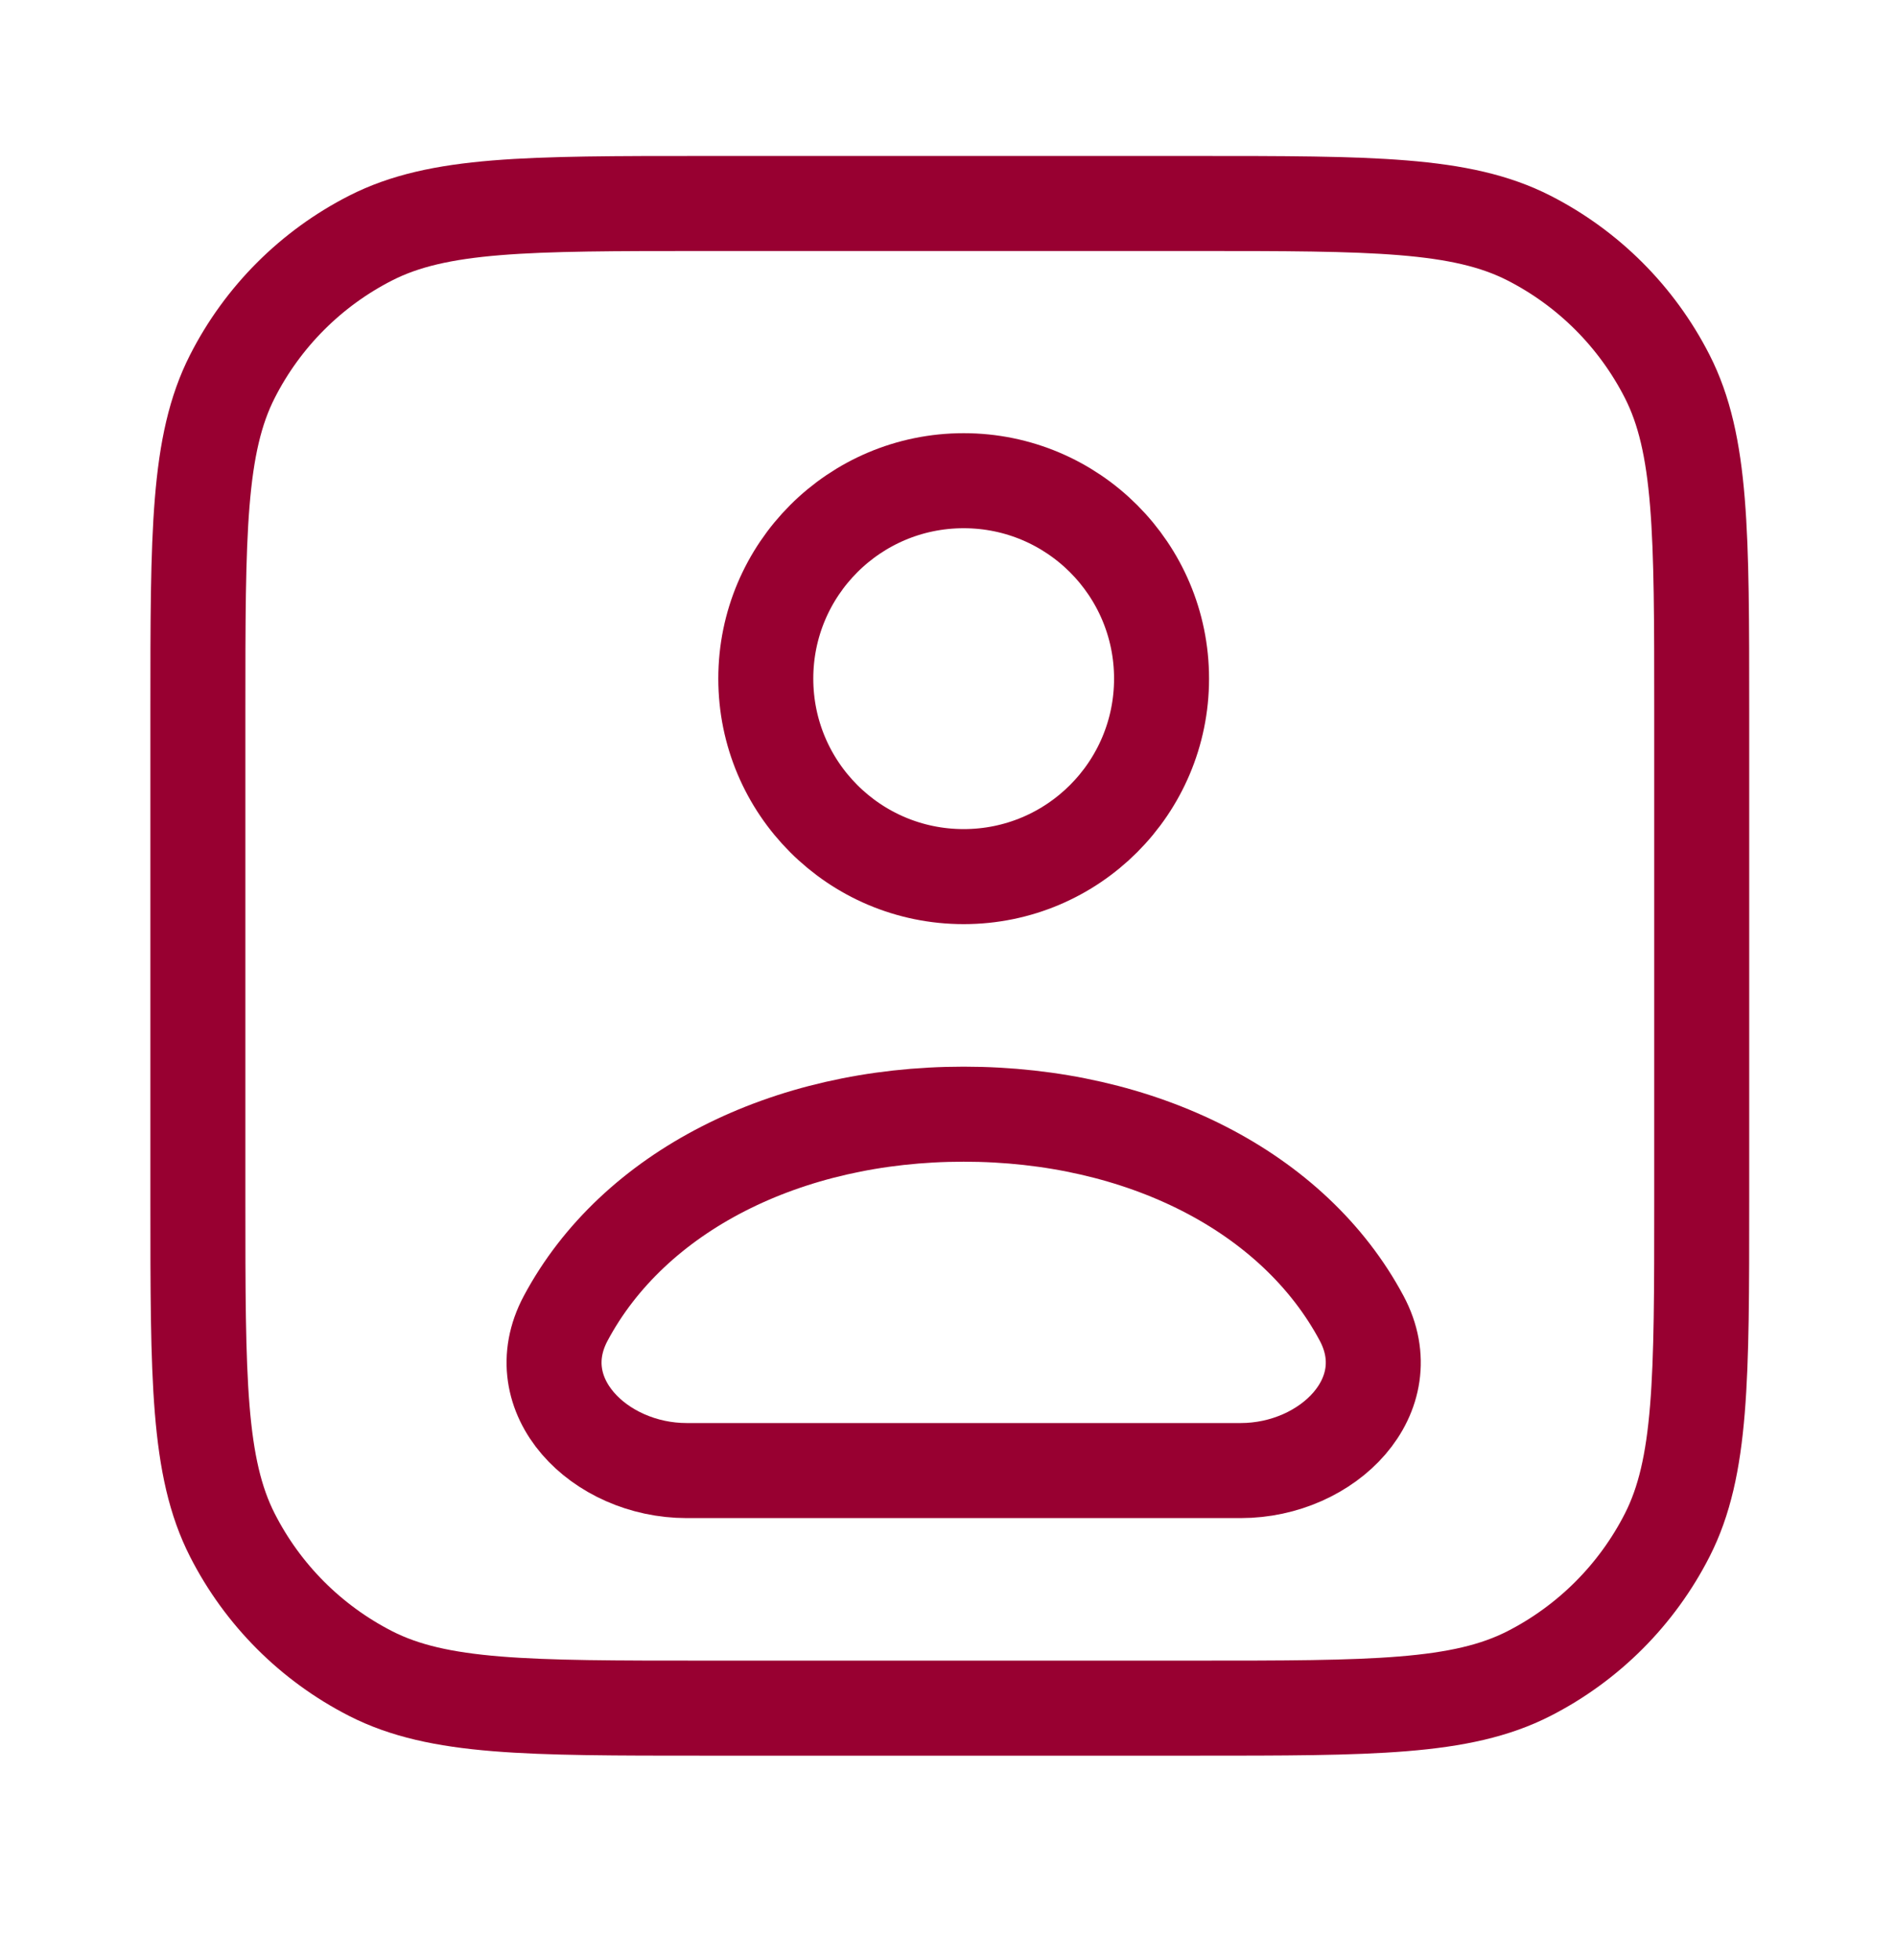
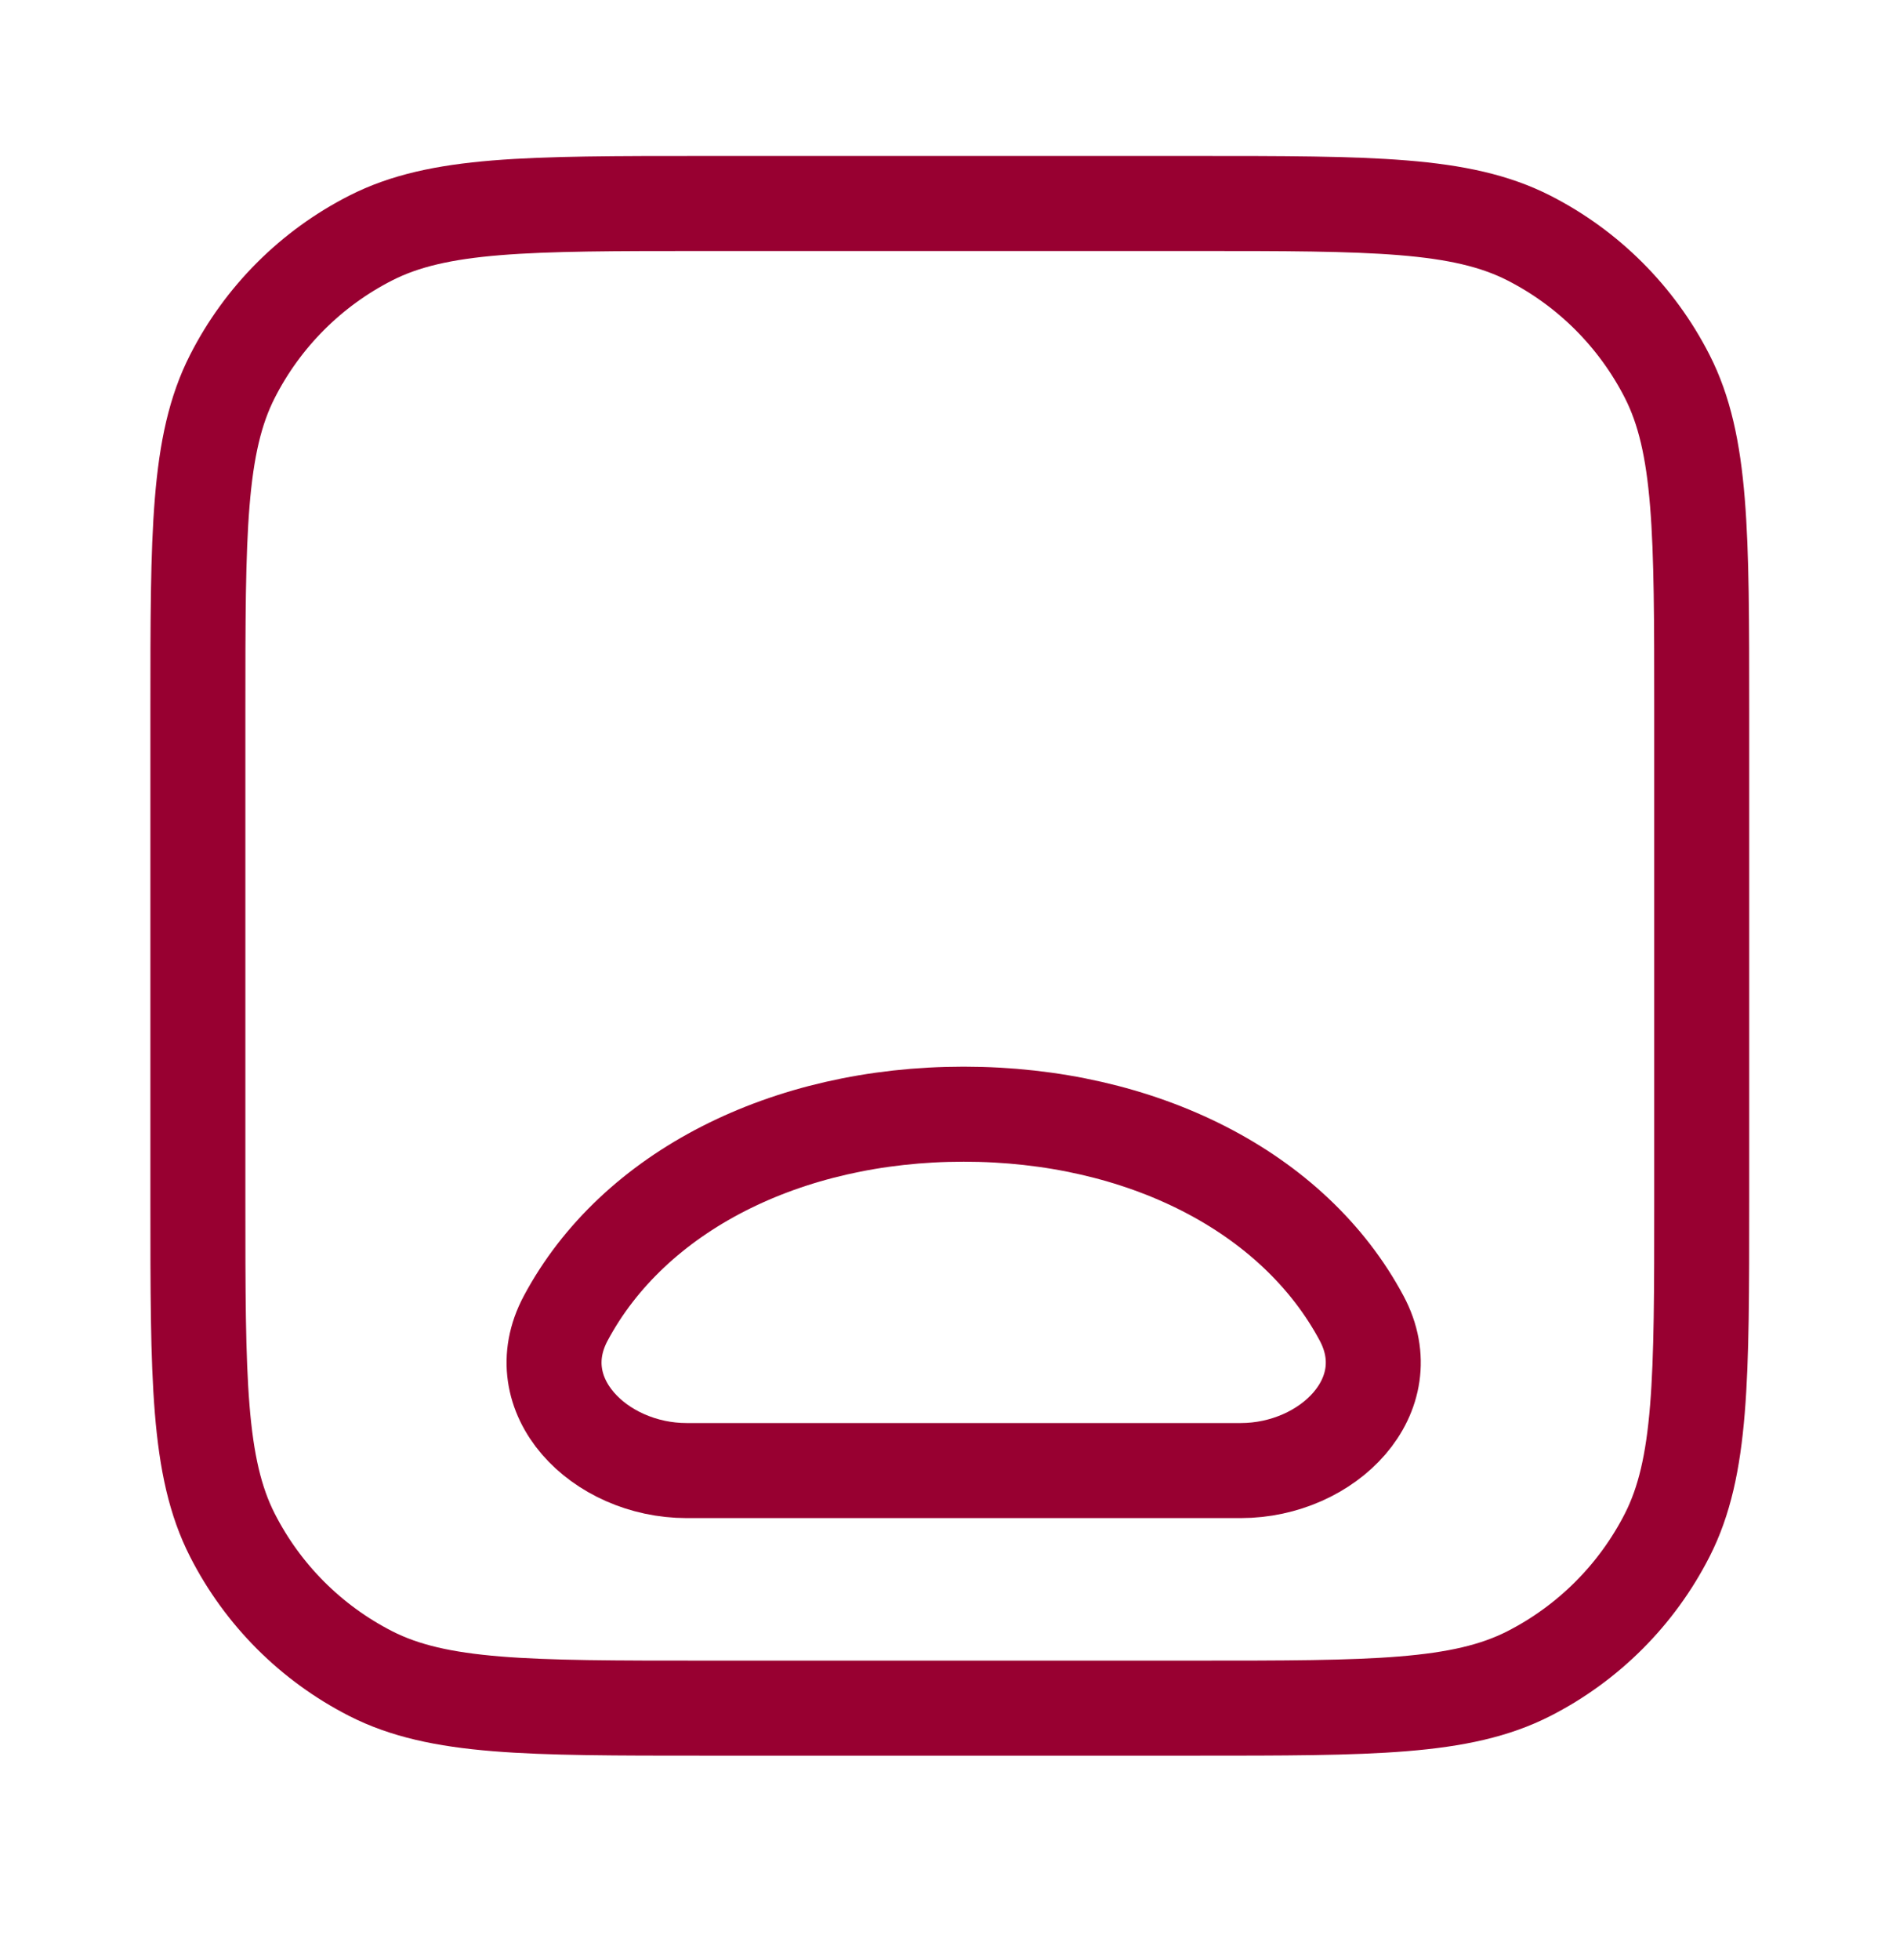
<svg xmlns="http://www.w3.org/2000/svg" viewBox="0 0 30 31" fill="none">
  <path d="M18.911 3.218H11.146C8.34 3.218 6.938 3.218 5.866 3.764C4.923 4.244 4.157 5.01 3.677 5.953C3.131 7.025 3.131 8.427 3.131 11.233V18.997C3.131 21.803 3.131 23.206 3.677 24.277C4.157 25.22 4.923 25.986 5.866 26.467C6.938 27.013 8.34 27.013 11.146 27.013H18.911C21.716 27.013 23.119 27.013 24.191 26.467C25.133 25.986 25.899 25.22 26.38 24.277C26.926 23.206 26.926 21.803 26.926 18.997V11.233C26.926 8.427 26.926 7.025 26.38 5.953C25.899 5.01 25.133 4.244 24.191 3.764C23.119 3.218 21.716 3.218 18.911 3.218Z" stroke="#980031" stroke-width="1.503" stroke-linecap="round" stroke-linejoin="round" />
  <path d="M15.248 17.62C12.439 17.62 10.023 18.842 8.951 20.848C8.299 22.068 9.481 23.256 10.865 23.256H19.631C21.015 23.256 22.197 22.068 21.545 20.848C20.473 18.842 18.057 17.62 15.248 17.62Z" stroke="#980031" stroke-width="1.503" stroke-linecap="round" stroke-linejoin="round" />
-   <path d="M18.379 10.732C18.379 12.462 16.977 13.863 15.248 13.863C13.519 13.863 12.117 12.462 12.117 10.732C12.117 9.003 13.519 7.602 15.248 7.602C16.977 7.602 18.379 9.003 18.379 10.732Z" stroke="#980031" stroke-width="1.503" stroke-linecap="round" stroke-linejoin="round" />
</svg>